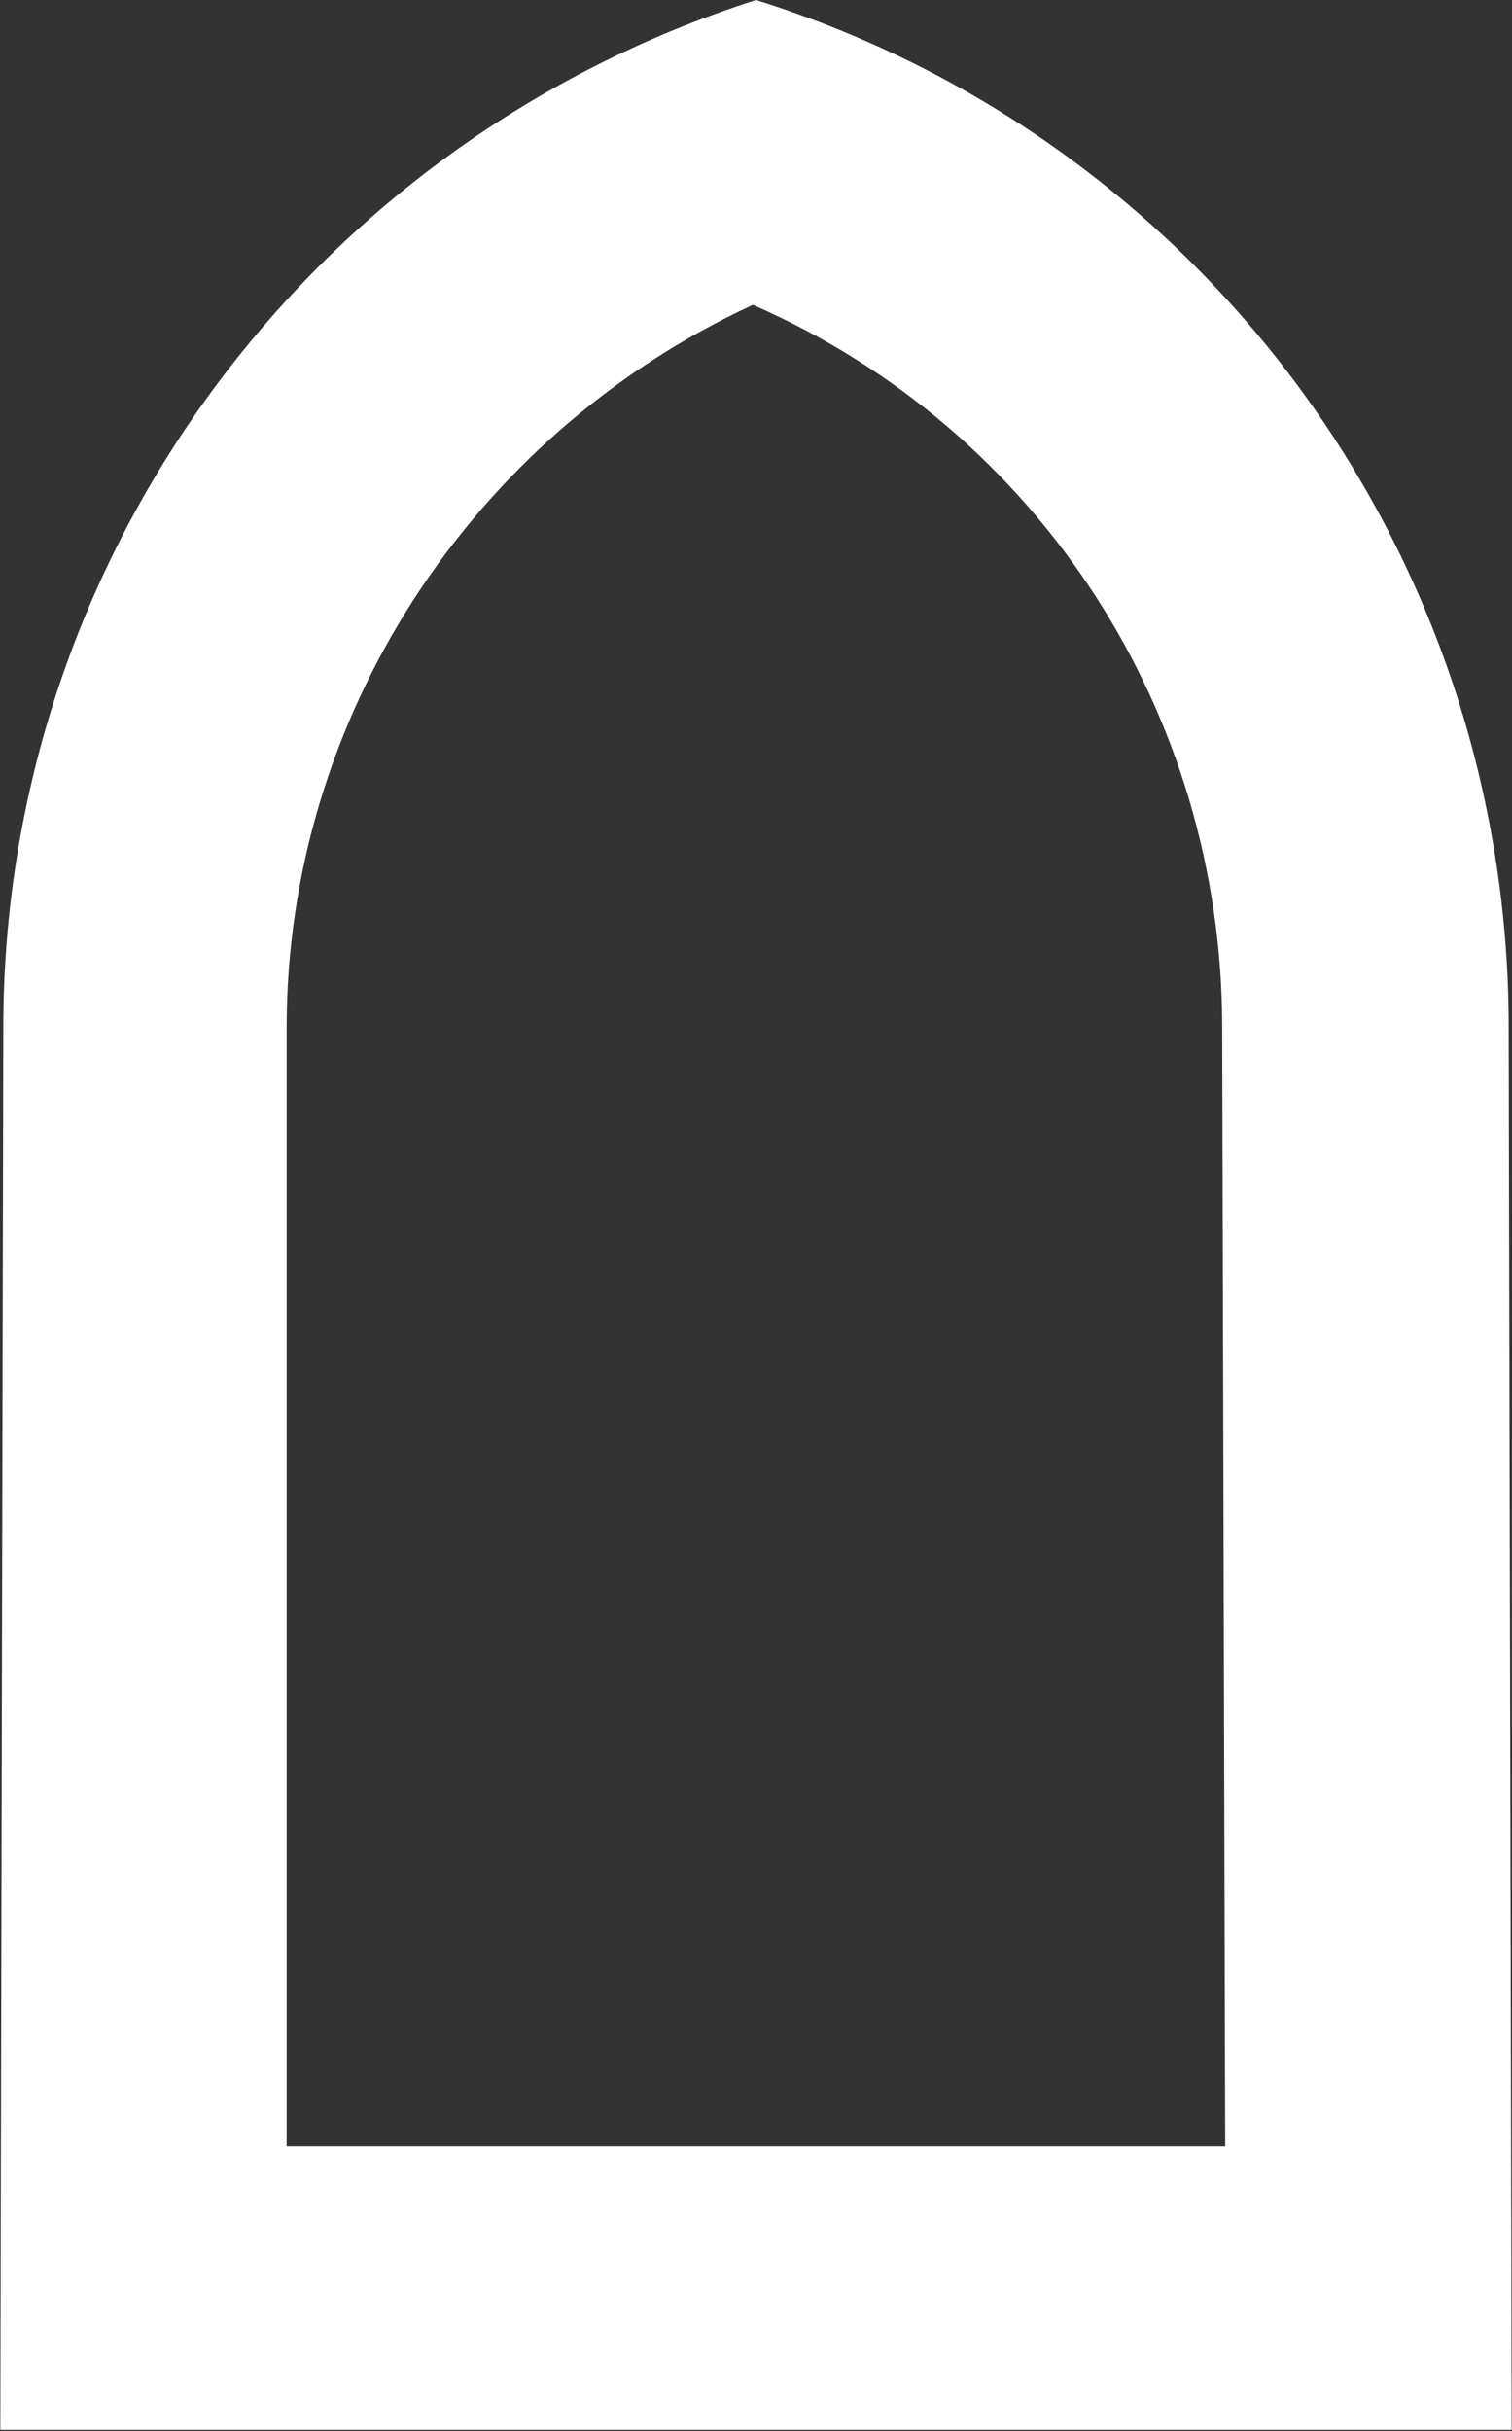
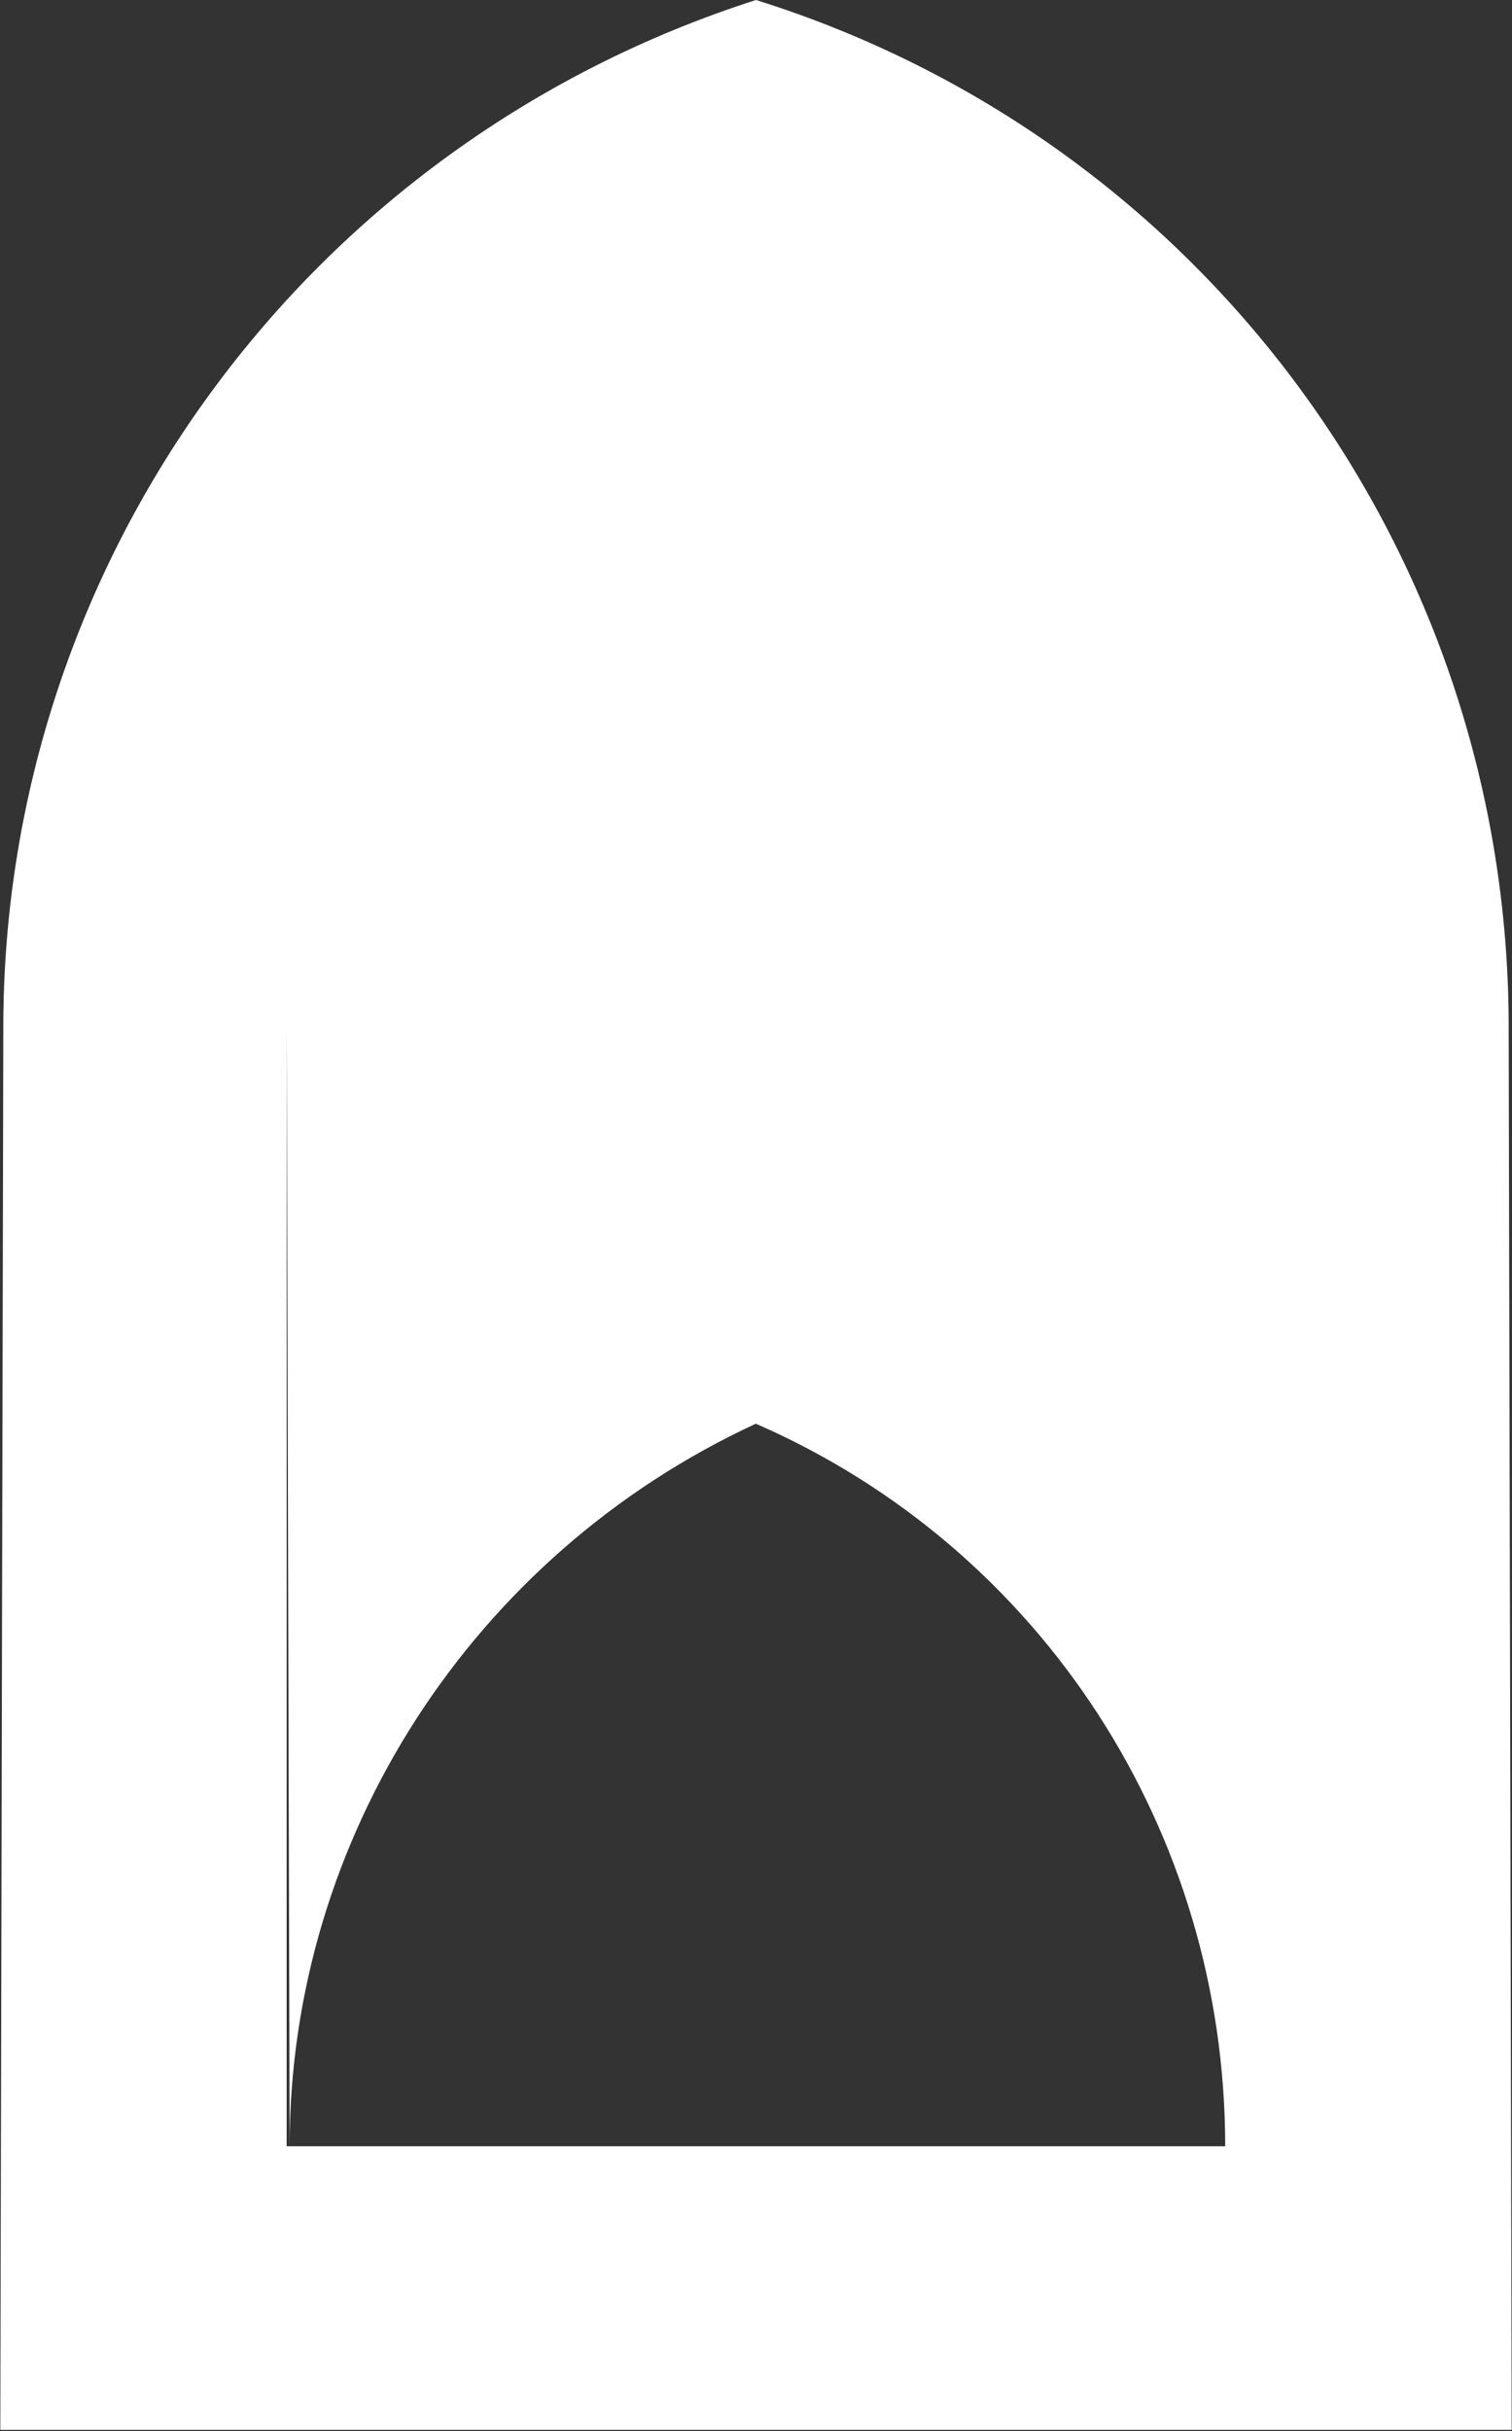
<svg xmlns="http://www.w3.org/2000/svg" version="1.2" viewBox="0 0 960 1543" width="960" height="1543">
  <rect x="0" y="0" width="960" height="1543" fill="#333333" stroke="none" />
  <title>fhg-logo-svg</title>
  <defs>
    <linearGradient id="g1" x2="1" gradientUnits="userSpaceOnUse" gradientTransform="matrix(1091.948,-533.841,647.861,1325.169,127.116,1056.843)">
      <stop offset="0" stop-color="#ffffff" />
      <stop offset=".99" stop-color="#ffffff" />
      <stop offset="1" stop-color="#ffffff" />
    </linearGradient>
  </defs>
  <style>
		.s0 { fill: url(#g1) } 
	</style>
  <g id="Layer_1_1_">
-     <path id="Layer" fill-rule="evenodd" class="s0" d="m2.1 652.1c0-298 193.5-561.1 477.9-652.1 284.4 89 477.9 352.2 477.9 652.1v1.9l1.9 888.2h-959.6zm179.9 0v710.1h595.9l-1.9-710.1c0-199.3-116.1-379.3-298-458.6-179.9 83.2-296 263.1-296 458.6z" />
+     <path id="Layer" fill-rule="evenodd" class="s0" d="m2.1 652.1c0-298 193.5-561.1 477.9-652.1 284.4 89 477.9 352.2 477.9 652.1v1.9l1.9 888.2h-959.6zm179.9 0v710.1h595.9c0-199.3-116.1-379.3-298-458.6-179.9 83.2-296 263.1-296 458.6z" />
  </g>
</svg>